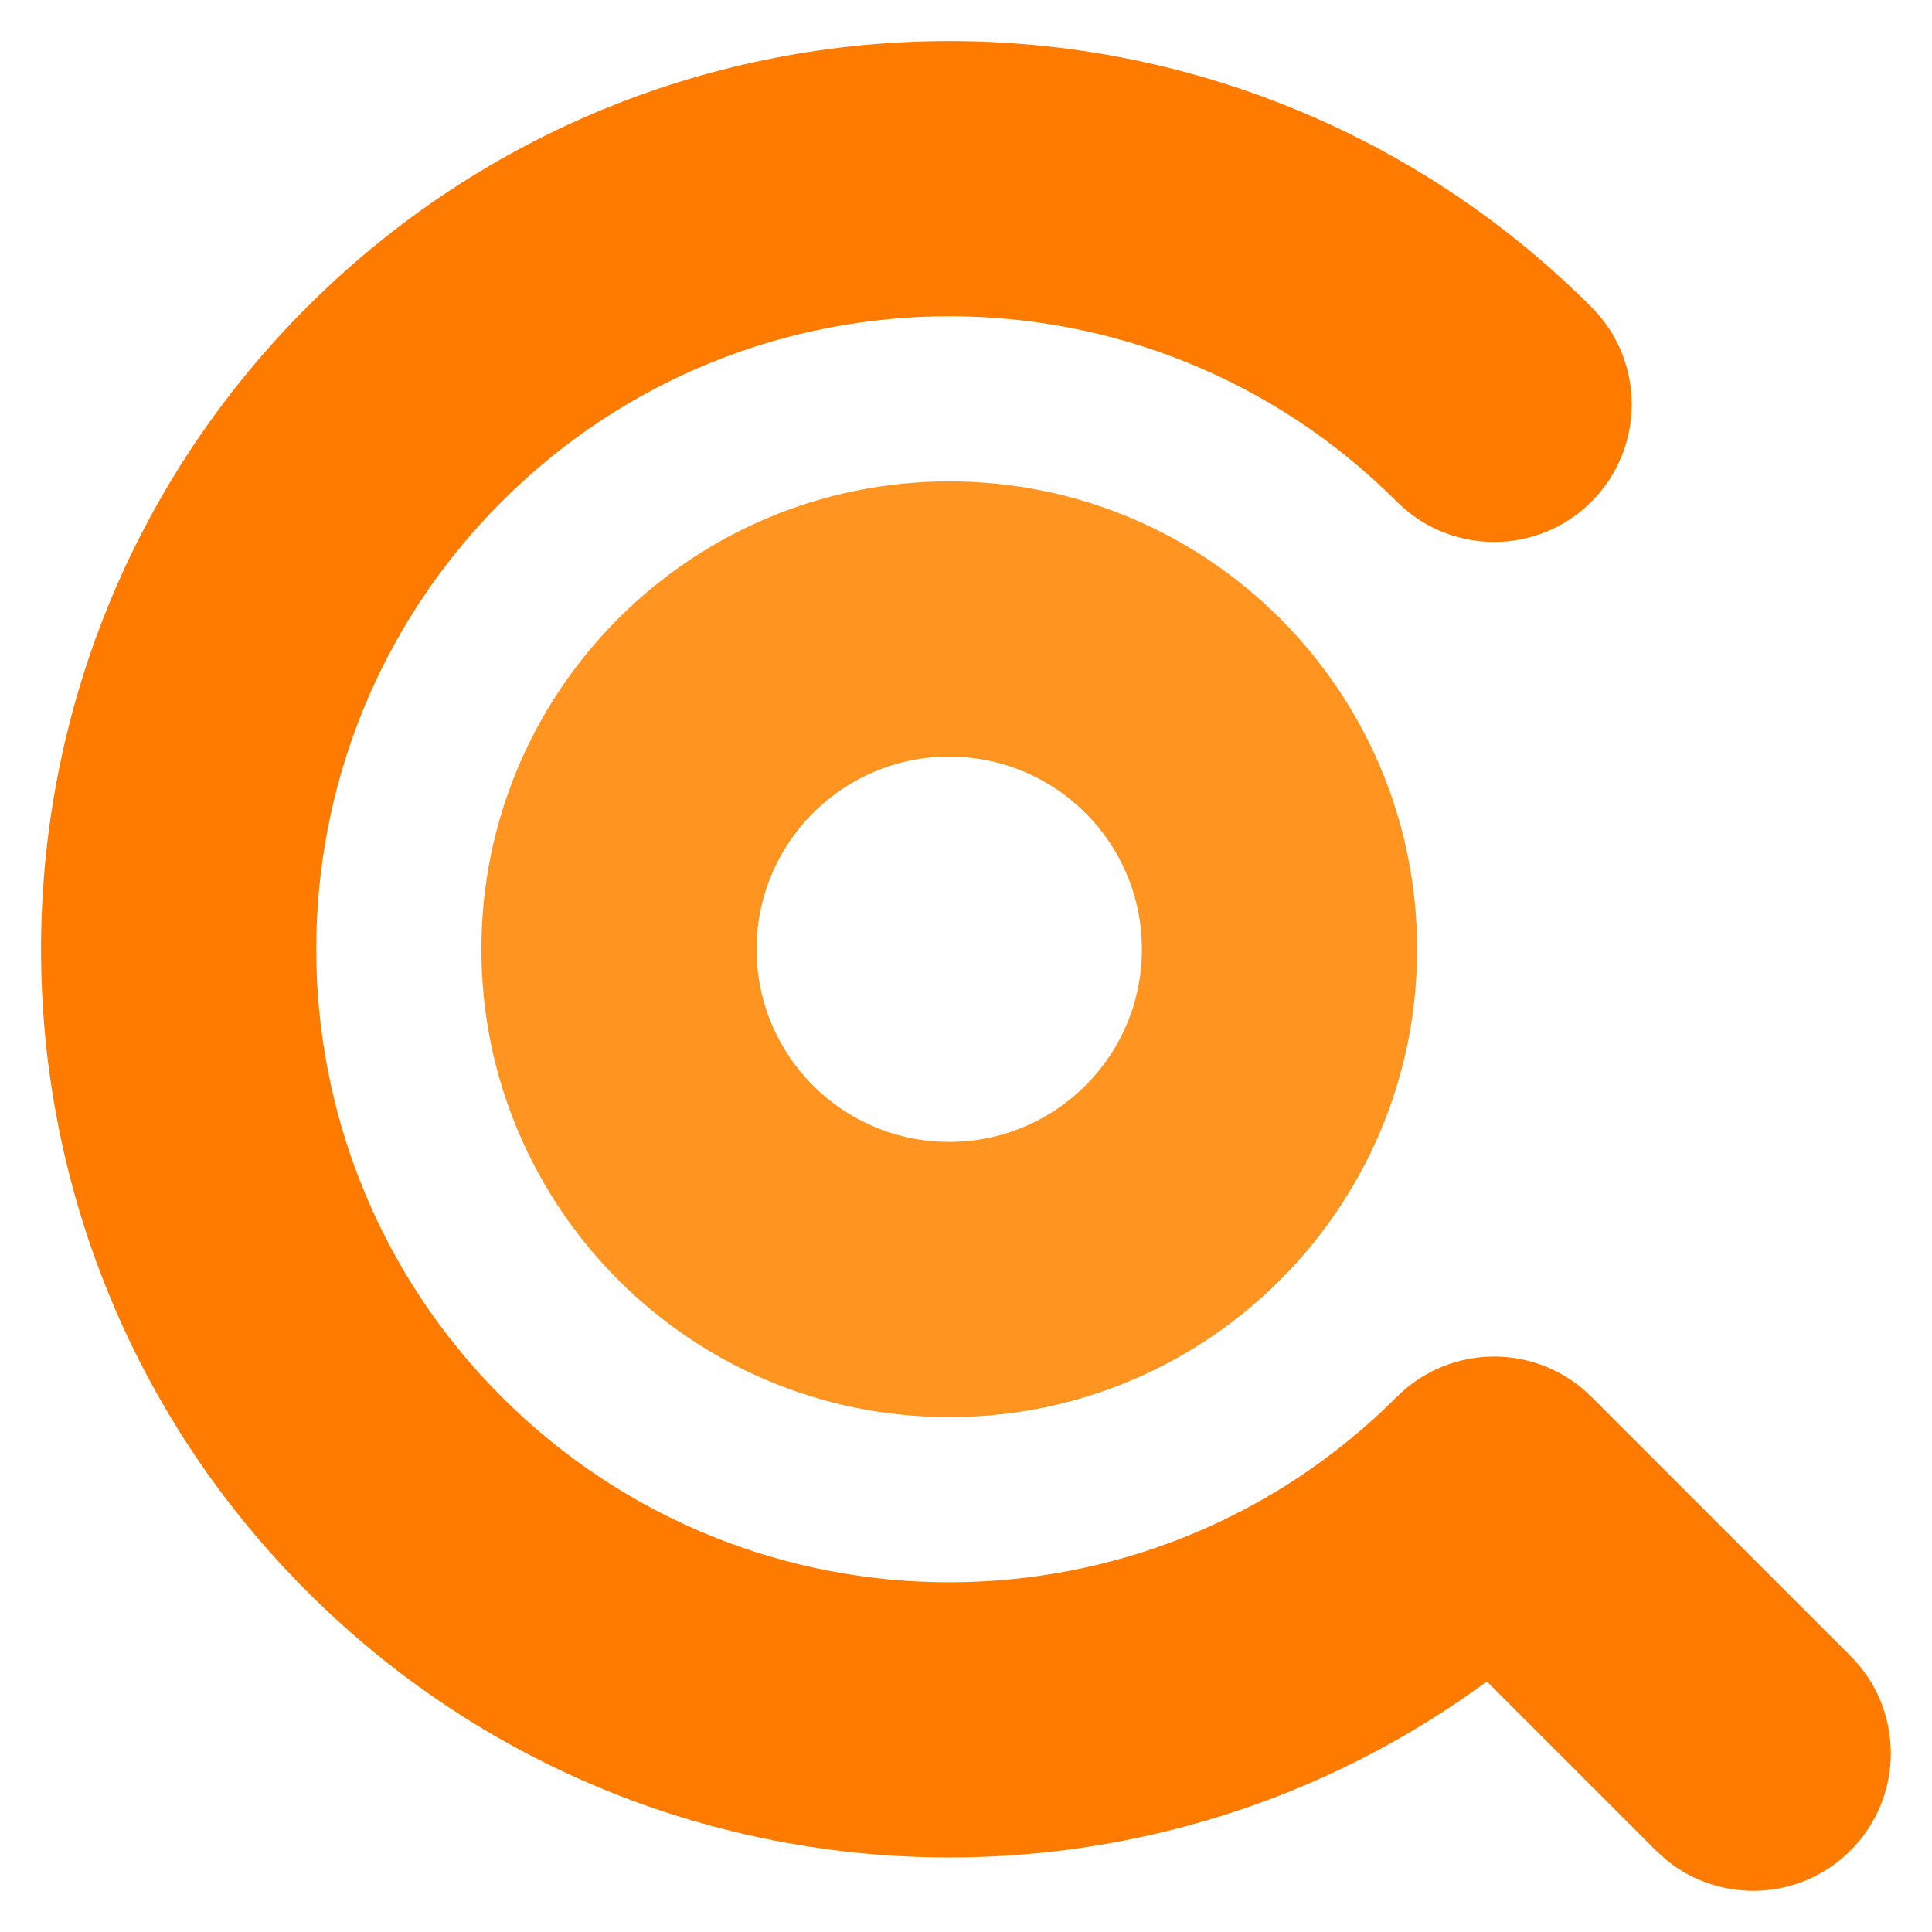
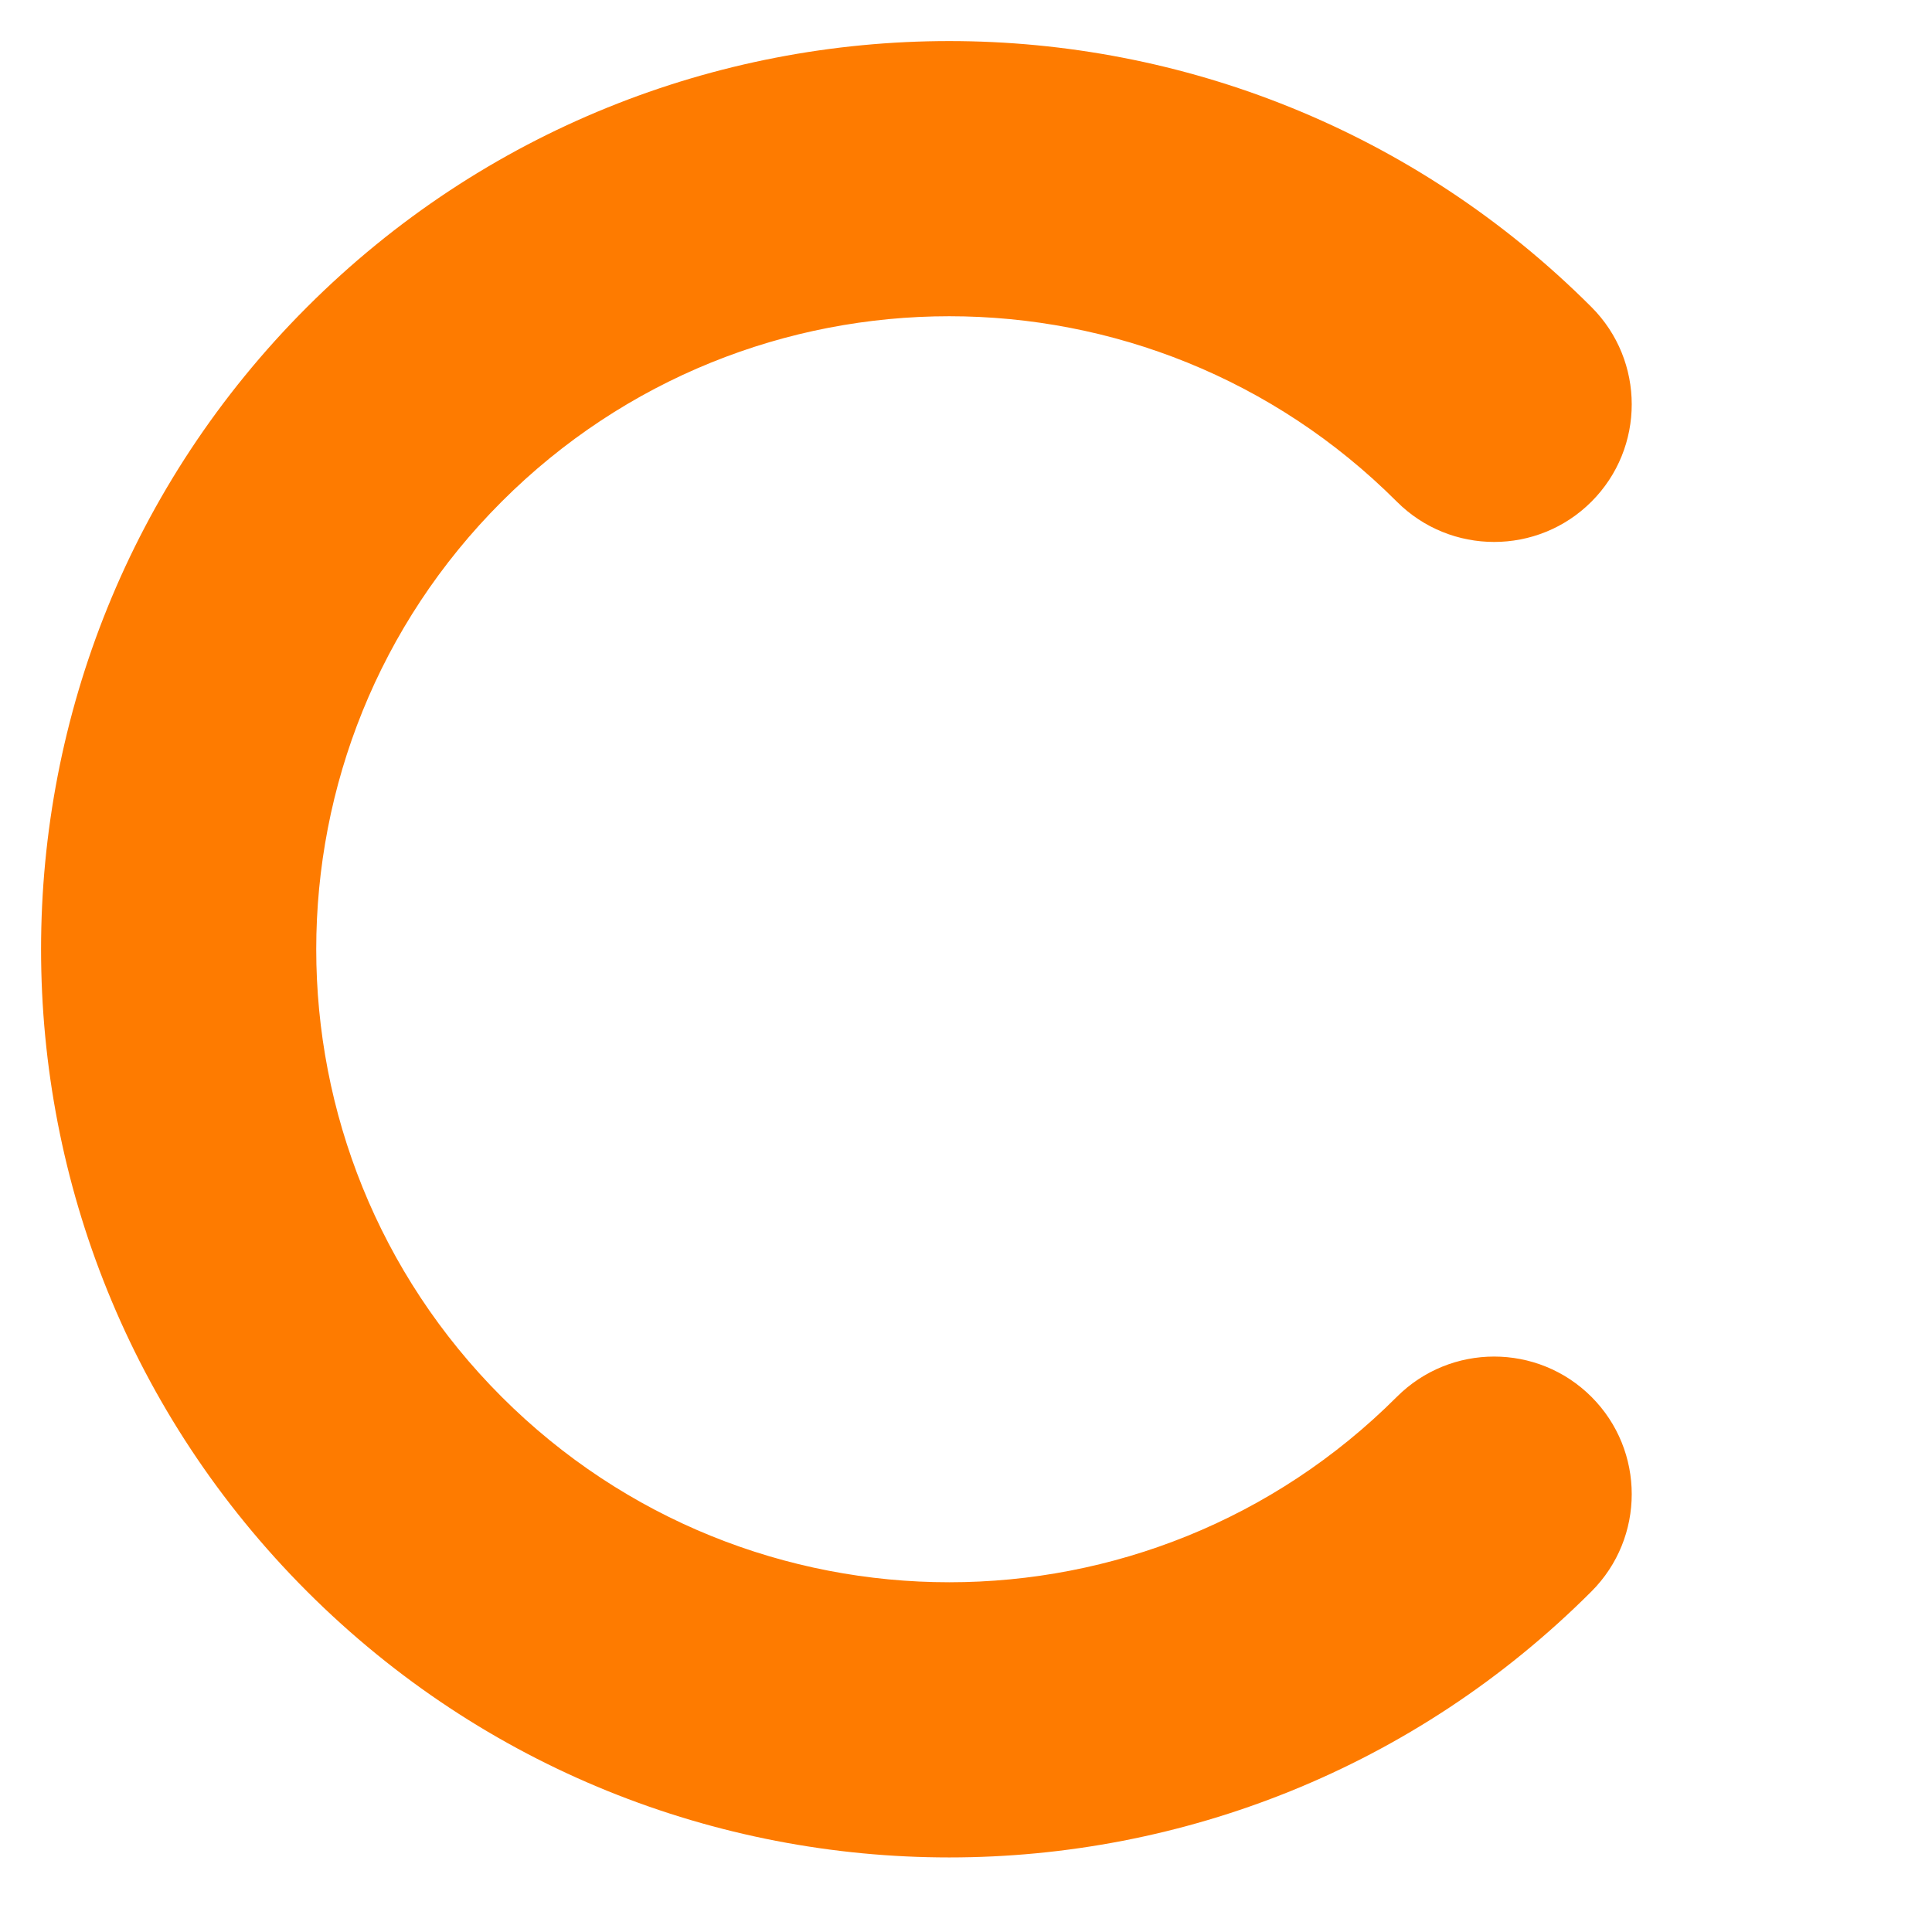
<svg xmlns="http://www.w3.org/2000/svg" width="200" height="200" version="1.1" viewBox="0 0 200 200">
  <title>AE563405-49DB-4FEC-BCBE-584E33F00657</title>
  <g transform="matrix(11.396 0 0 11.396 -49.882 -38.486)" fill="none" fill-rule="evenodd">
    <g id="a" transform="translate(-332,-168)" fill-rule="nonzero">
      <g id="b" transform="translate(-6,-8.5)">
        <g id="c" transform="translate(126,176)">
          <g id="d" transform="translate(212.5 .5)">
            <path id="e" transform="rotate(225 12.5 12)" d="m12.5 3.75c4.556 0 8.25 3.694 8.25 8.25 0 4.556-3.694 8.25-8.25 8.25-0.69 0-1.25-0.56-1.25-1.25s0.56-1.25 1.25-1.25c3.176 0 5.75-2.574 5.75-5.75 0-3.176-2.574-5.75-5.75-5.75-3.176 0-5.75 2.574-5.75 5.75 0 0.69-0.56 1.25-1.25 1.25s-1.25-0.56-1.25-1.25c0-4.556 3.694-8.25 8.25-8.25z" fill="#fe7b00" />
-             <path d="m16.616 16.116c0.456-0.456 1.175-0.486 1.666-0.091l0.102 0.091 2.303 2.303c0.488 0.488 0.488 1.28 0 1.768-0.456 0.456-1.175 0.486-1.666 0.091l-0.102-0.091-2.303-2.303c-0.488-0.488-0.488-1.28 0-1.768z" fill="#fe7b00" />
-             <path d="m12.5 7.75c-2.347 0-4.25 1.903-4.25 4.25 0 2.347 1.903 4.25 4.25 4.25s4.25-1.903 4.25-4.25c0-2.347-1.903-4.25-4.25-4.25zm0 2.5c0.967 0 1.75 0.783 1.75 1.75s-0.783 1.75-1.75 1.75-1.75-0.783-1.75-1.75 0.783-1.75 1.75-1.75z" fill="#ff9421" />
          </g>
        </g>
      </g>
    </g>
  </g>
</svg>